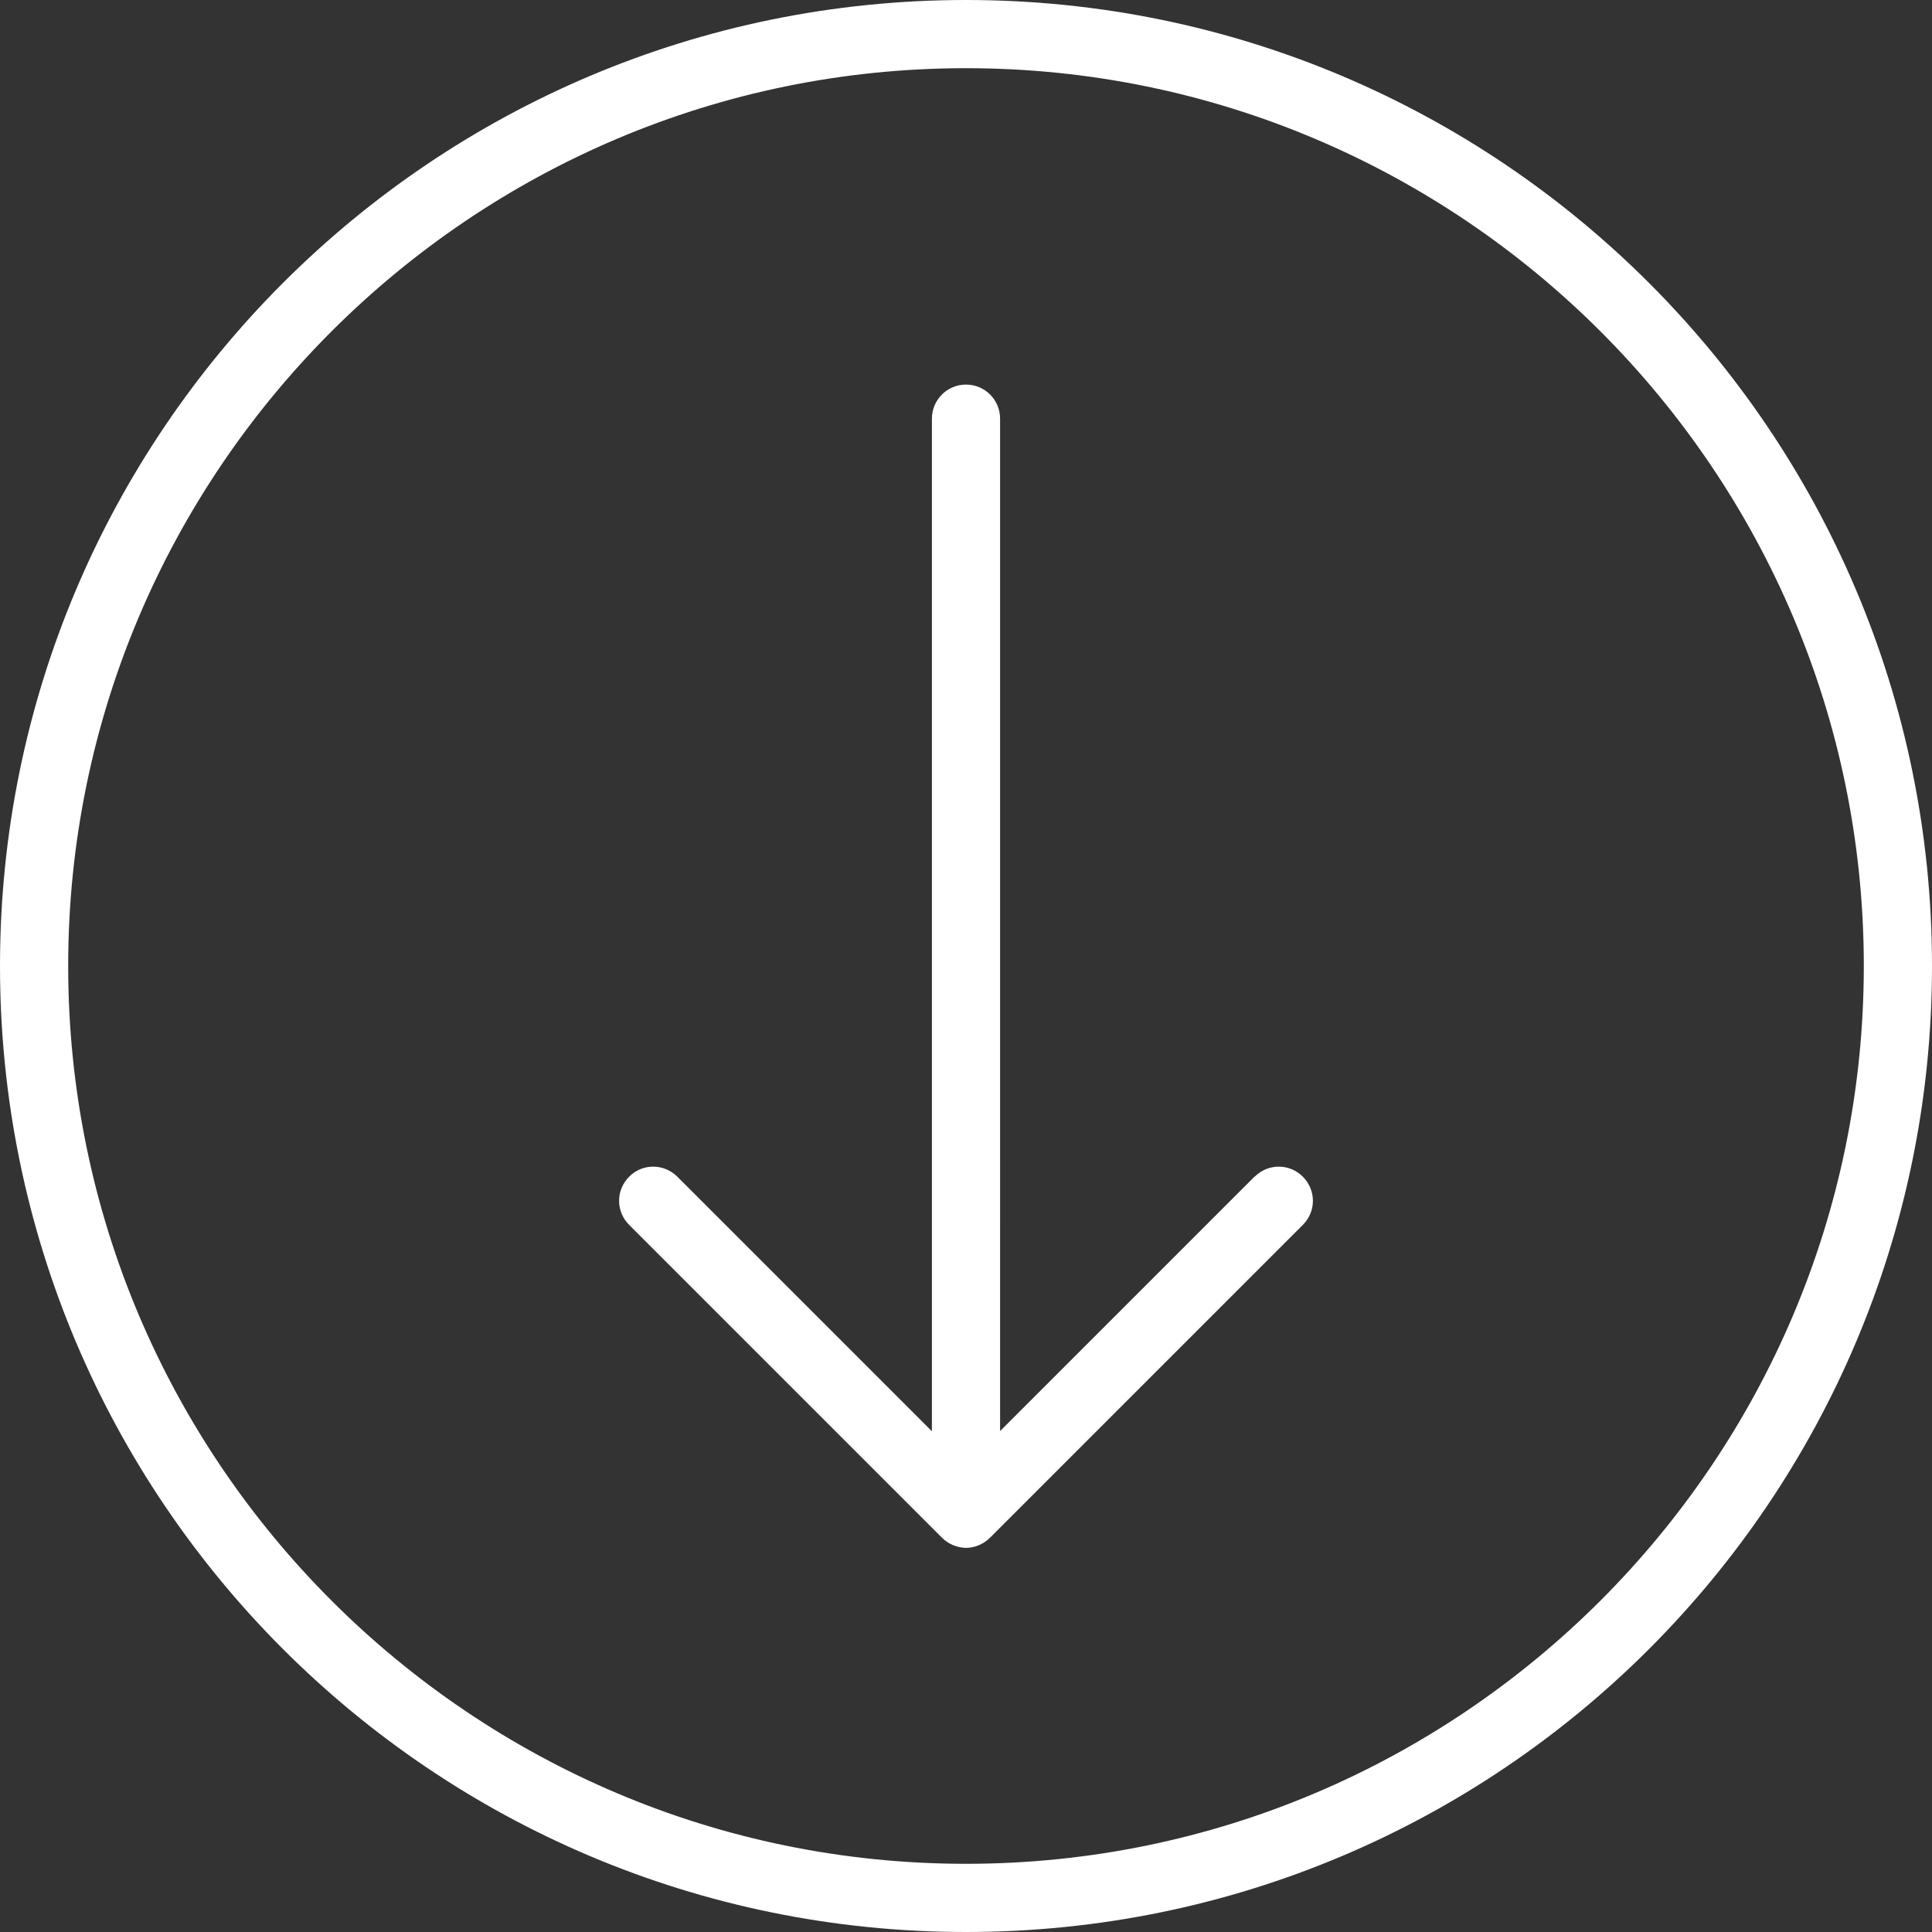
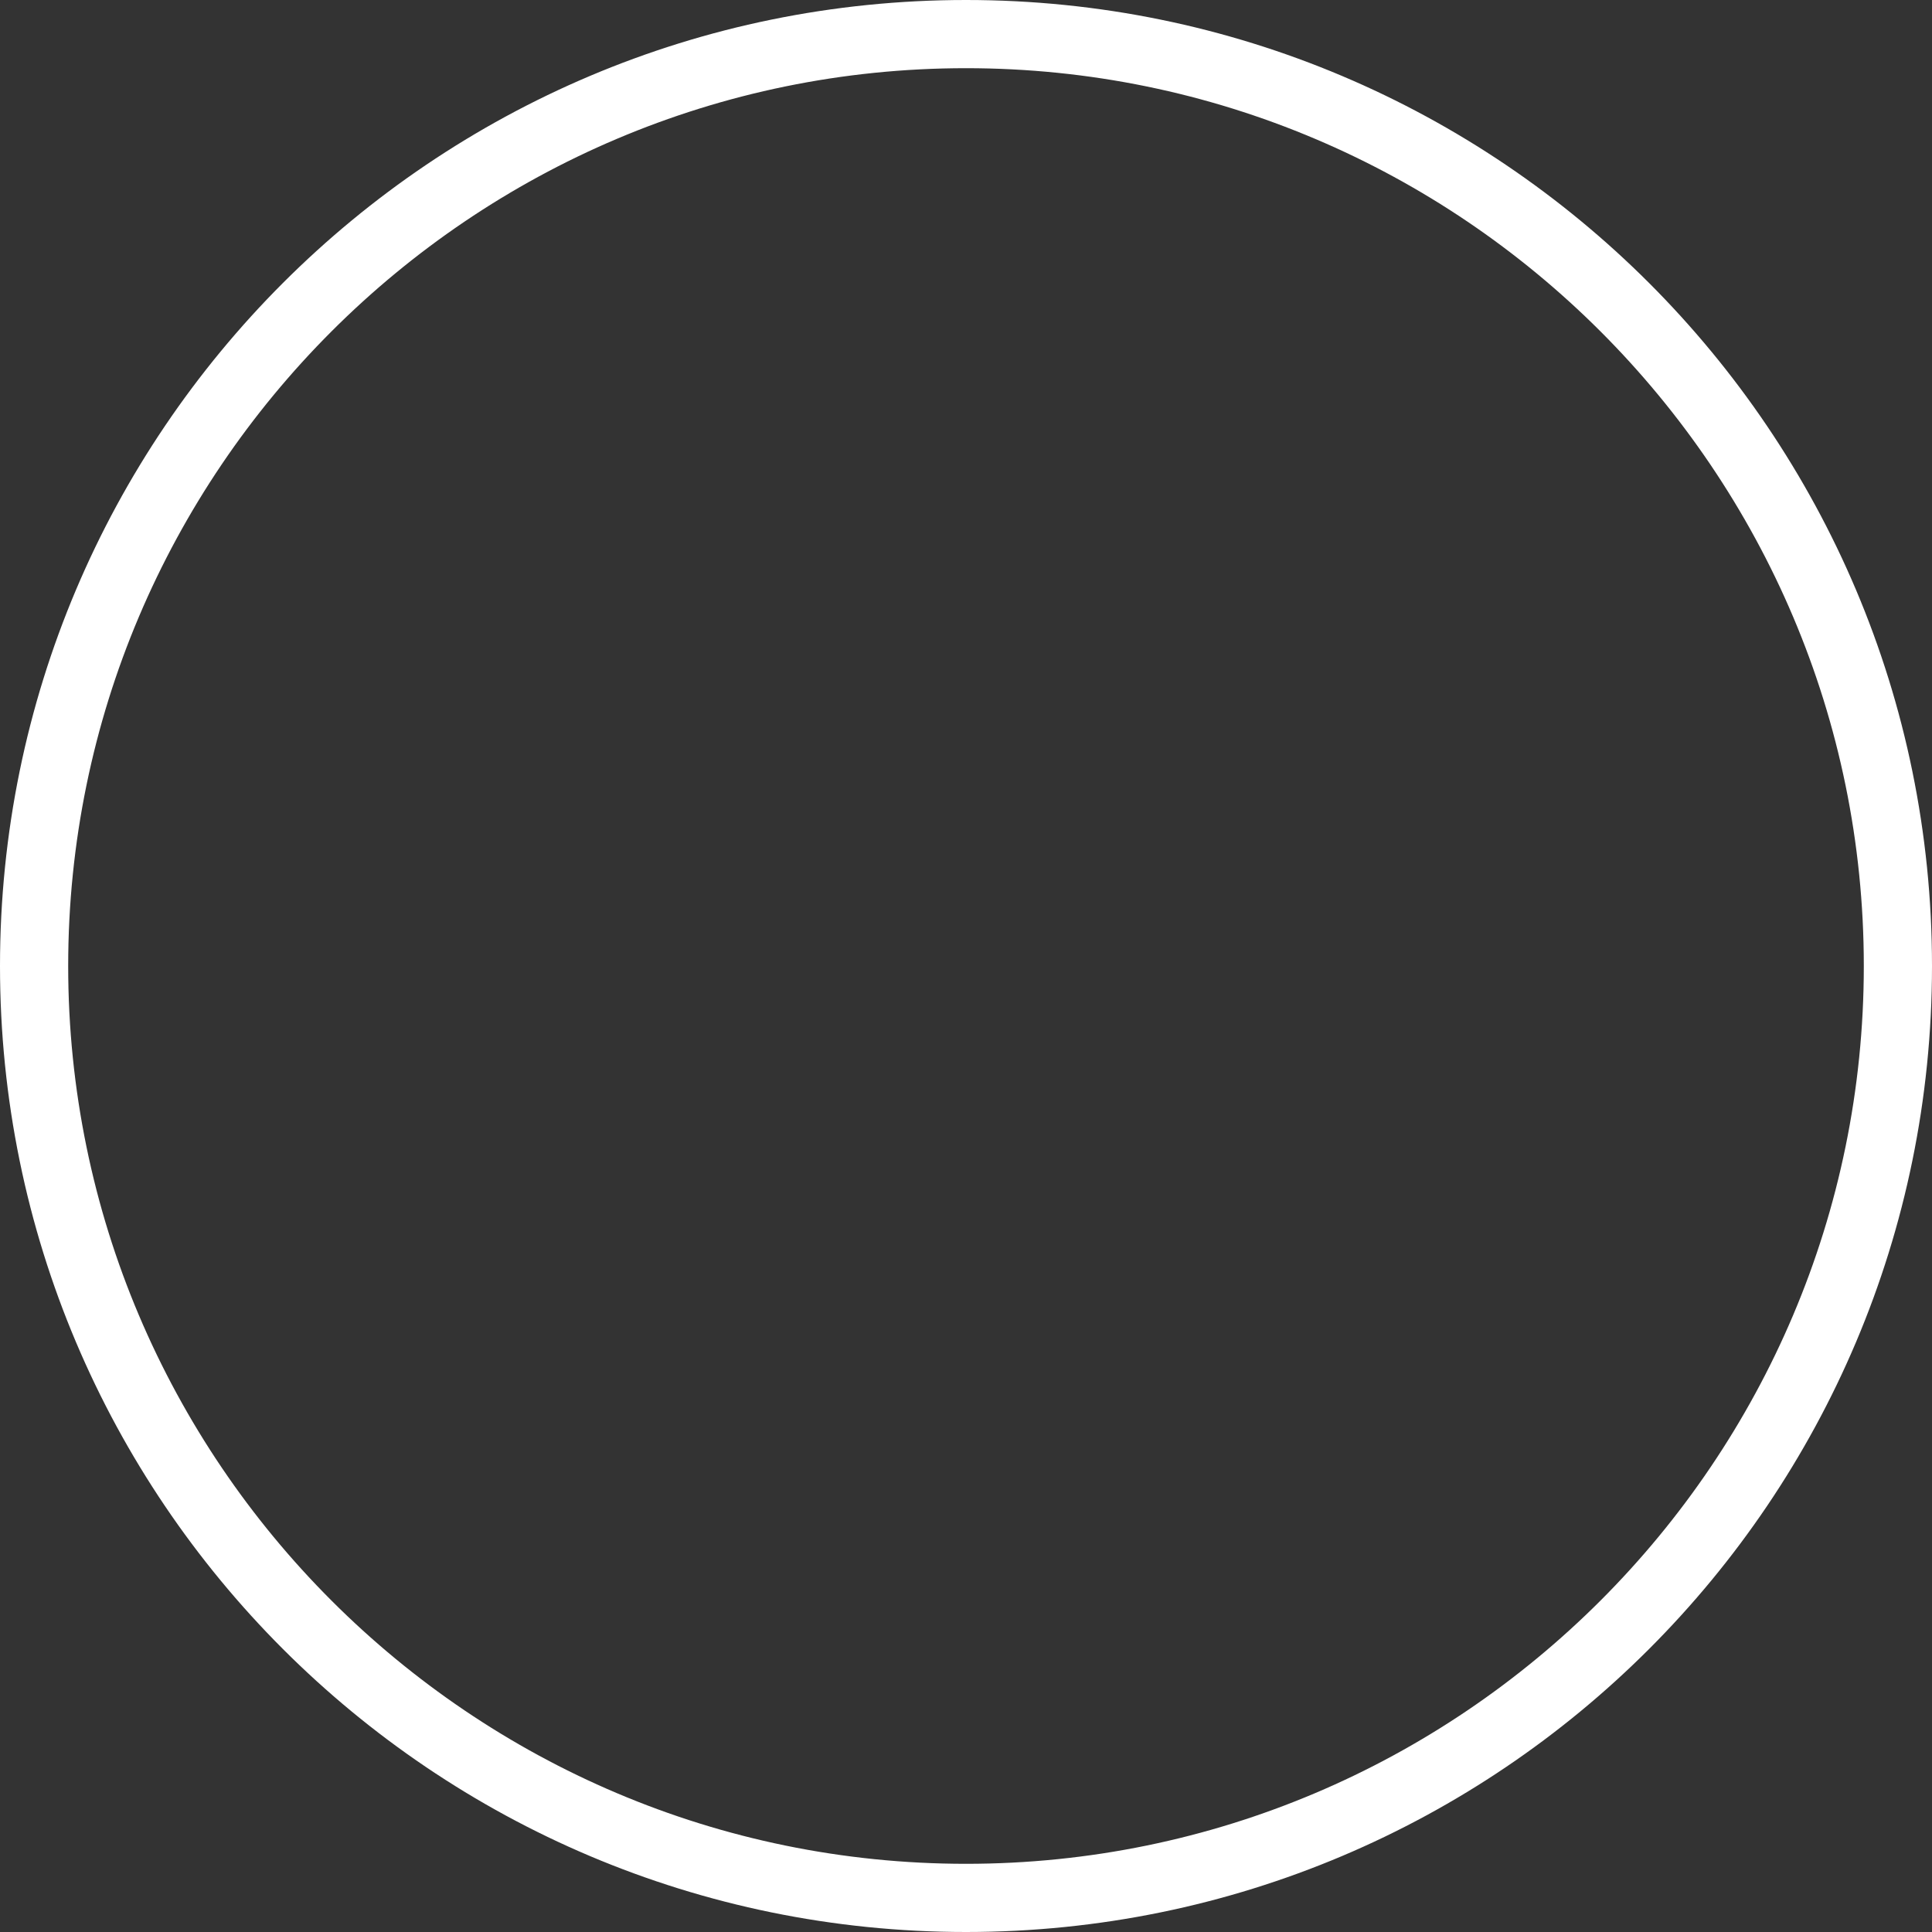
<svg xmlns="http://www.w3.org/2000/svg" id="Layer_2" data-name="Layer 2" viewBox="0 0 85 85">
  <rect x="0" y="0" width="85" height="85" fill="#333333" stroke="none" />
  <defs>
    <style>
      .cls-1 {
        fill: #fff;
        stroke-width: 0px;
      }
    </style>
  </defs>
  <g id="Text">
    <g>
      <path class="cls-1" d="m42.5,82c-21.78,0-39.5-17.72-39.5-39.5S20.72,3,42.5,3s39.5,17.72,39.5,39.5-17.72,39.5-39.5,39.5M42.5,0C19.03,0,0,19.03,0,42.5s19.03,42.5,42.5,42.5,42.5-19.03,42.5-42.5S65.97,0,42.5,0" />
-       <path class="cls-1" d="m55.2,51.76l-11.2,11.2V18.42c0-.83-.67-1.5-1.5-1.5s-1.5.67-1.5,1.5v44.55l-11.2-11.2c-.59-.59-1.54-.59-2.12,0-.59.59-.59,1.53,0,2.12l13.76,13.76c.14.14.3.25.49.33.18.07.38.12.57.12s.39-.04.57-.12c.18-.08.35-.19.49-.33l13.76-13.76c.59-.59.59-1.53,0-2.12-.59-.59-1.53-.59-2.12,0" />
    </g>
  </g>
</svg>